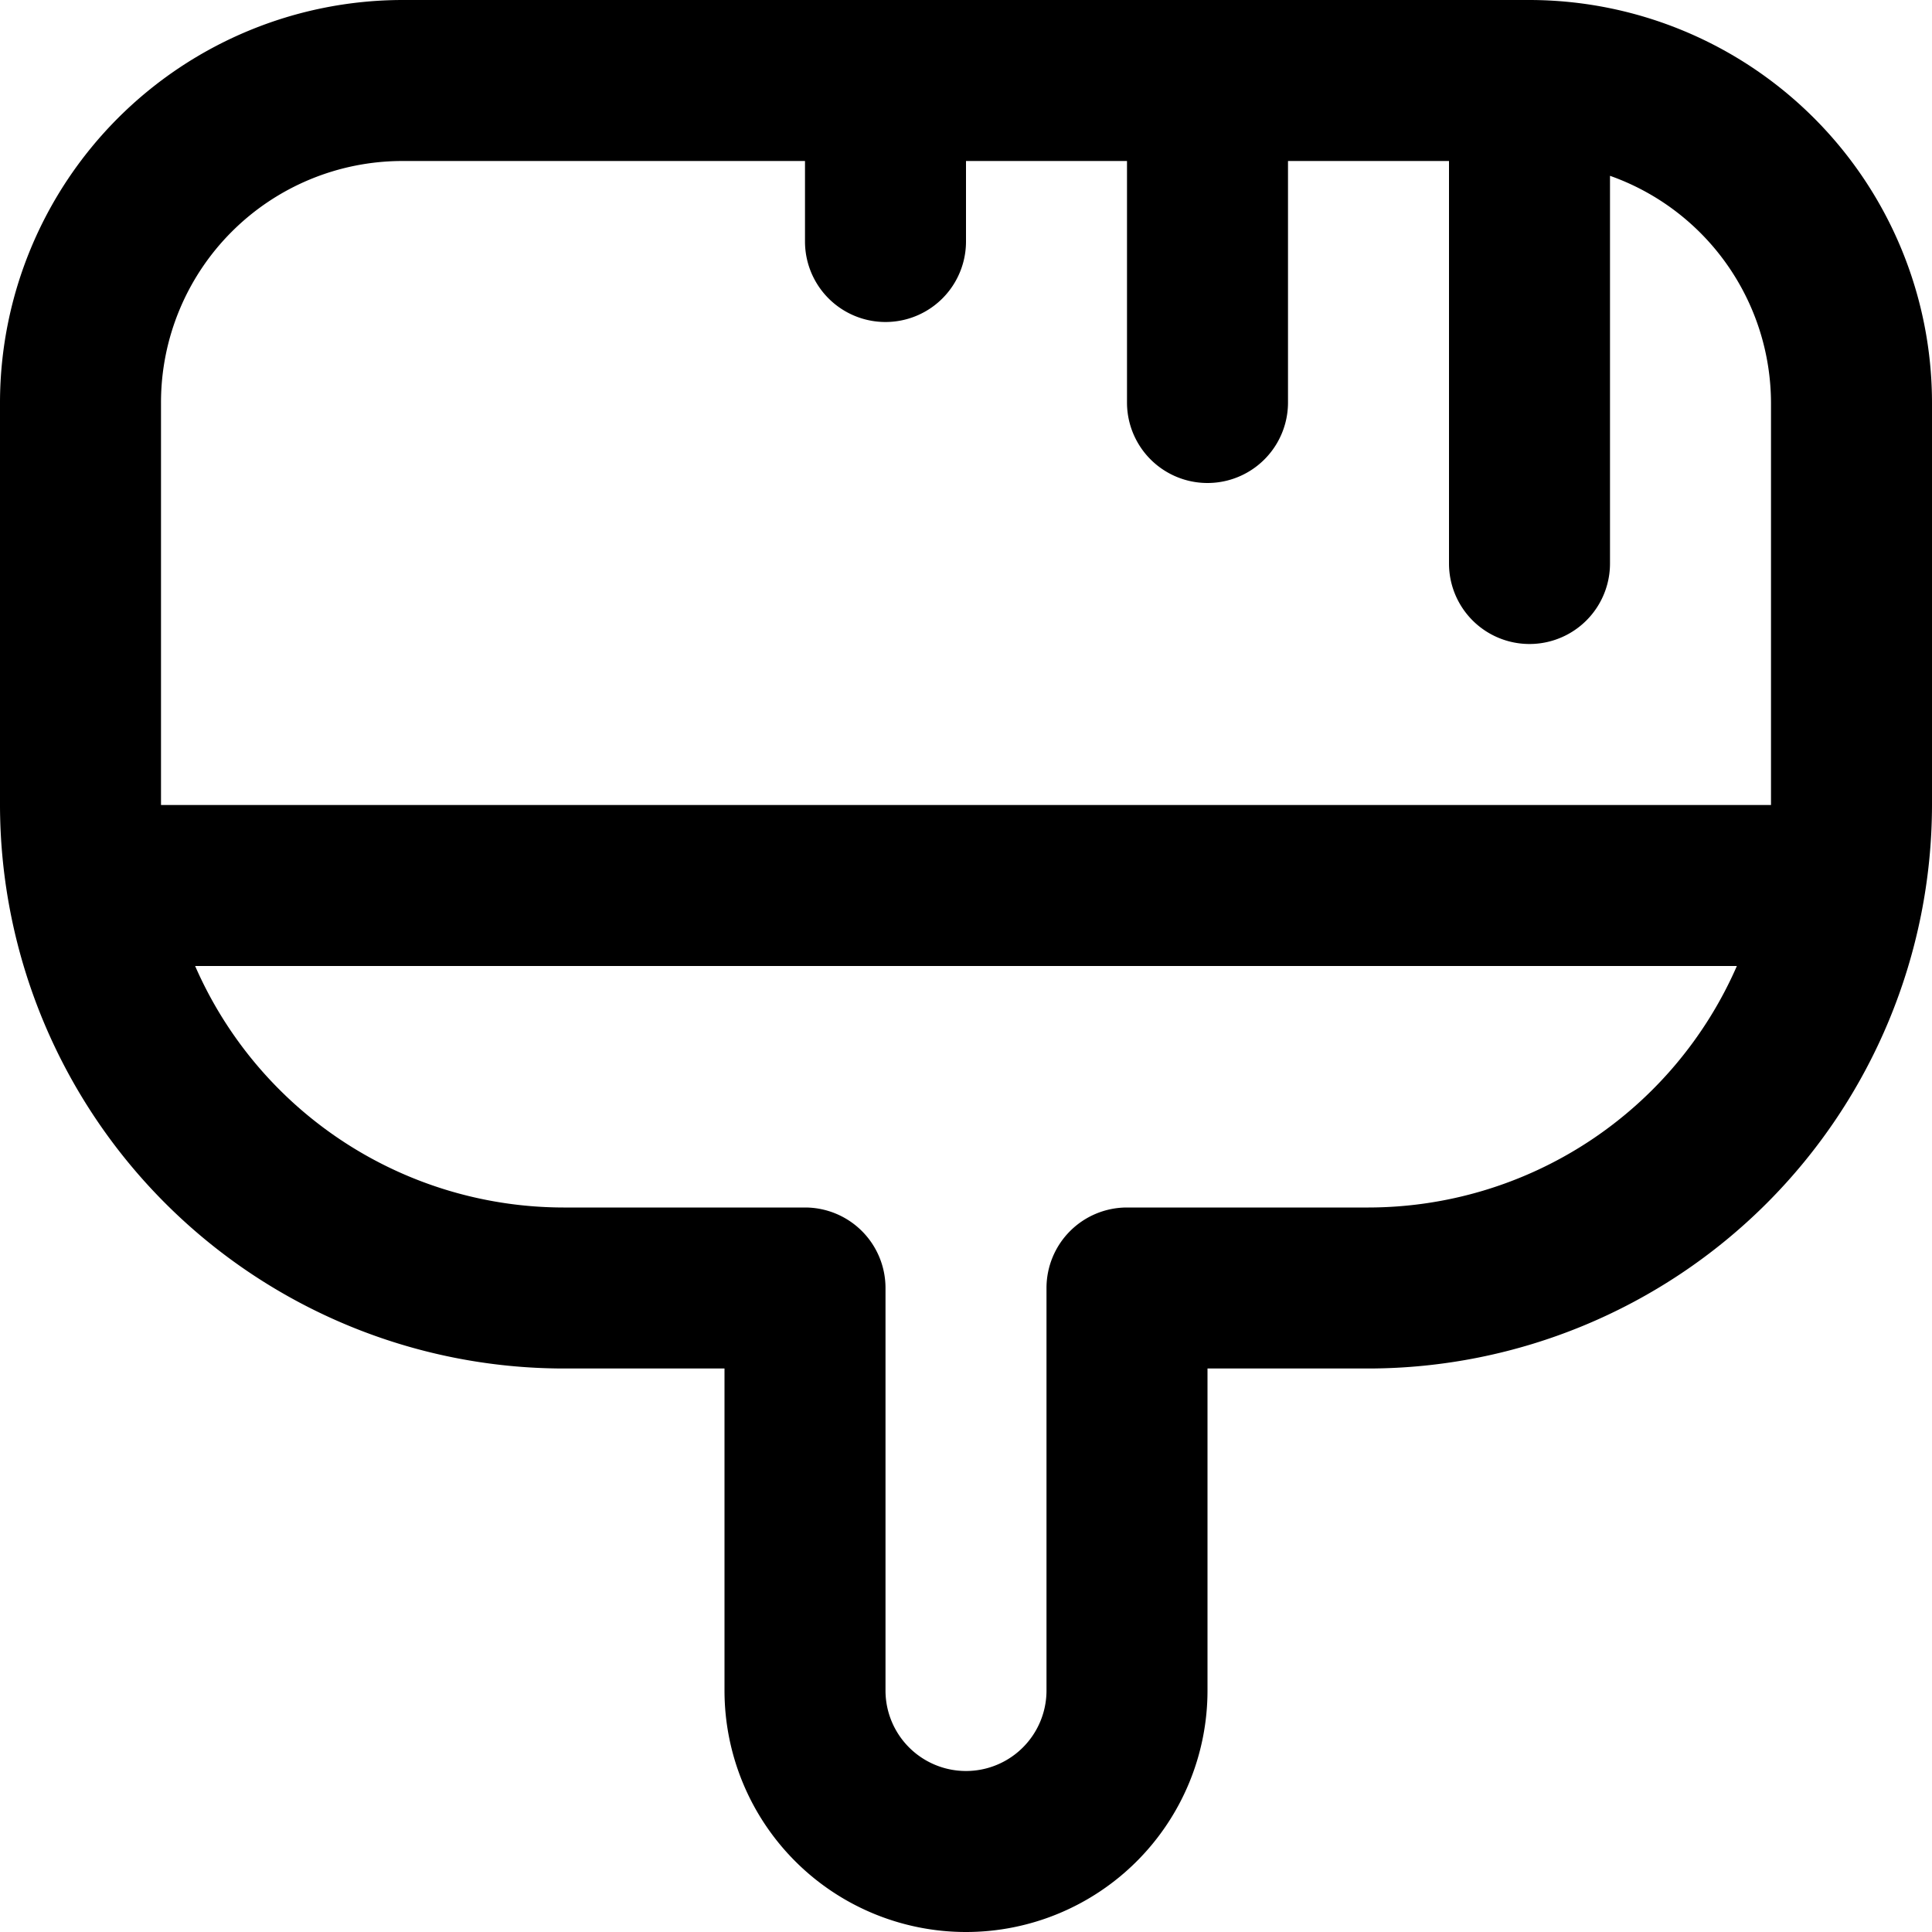
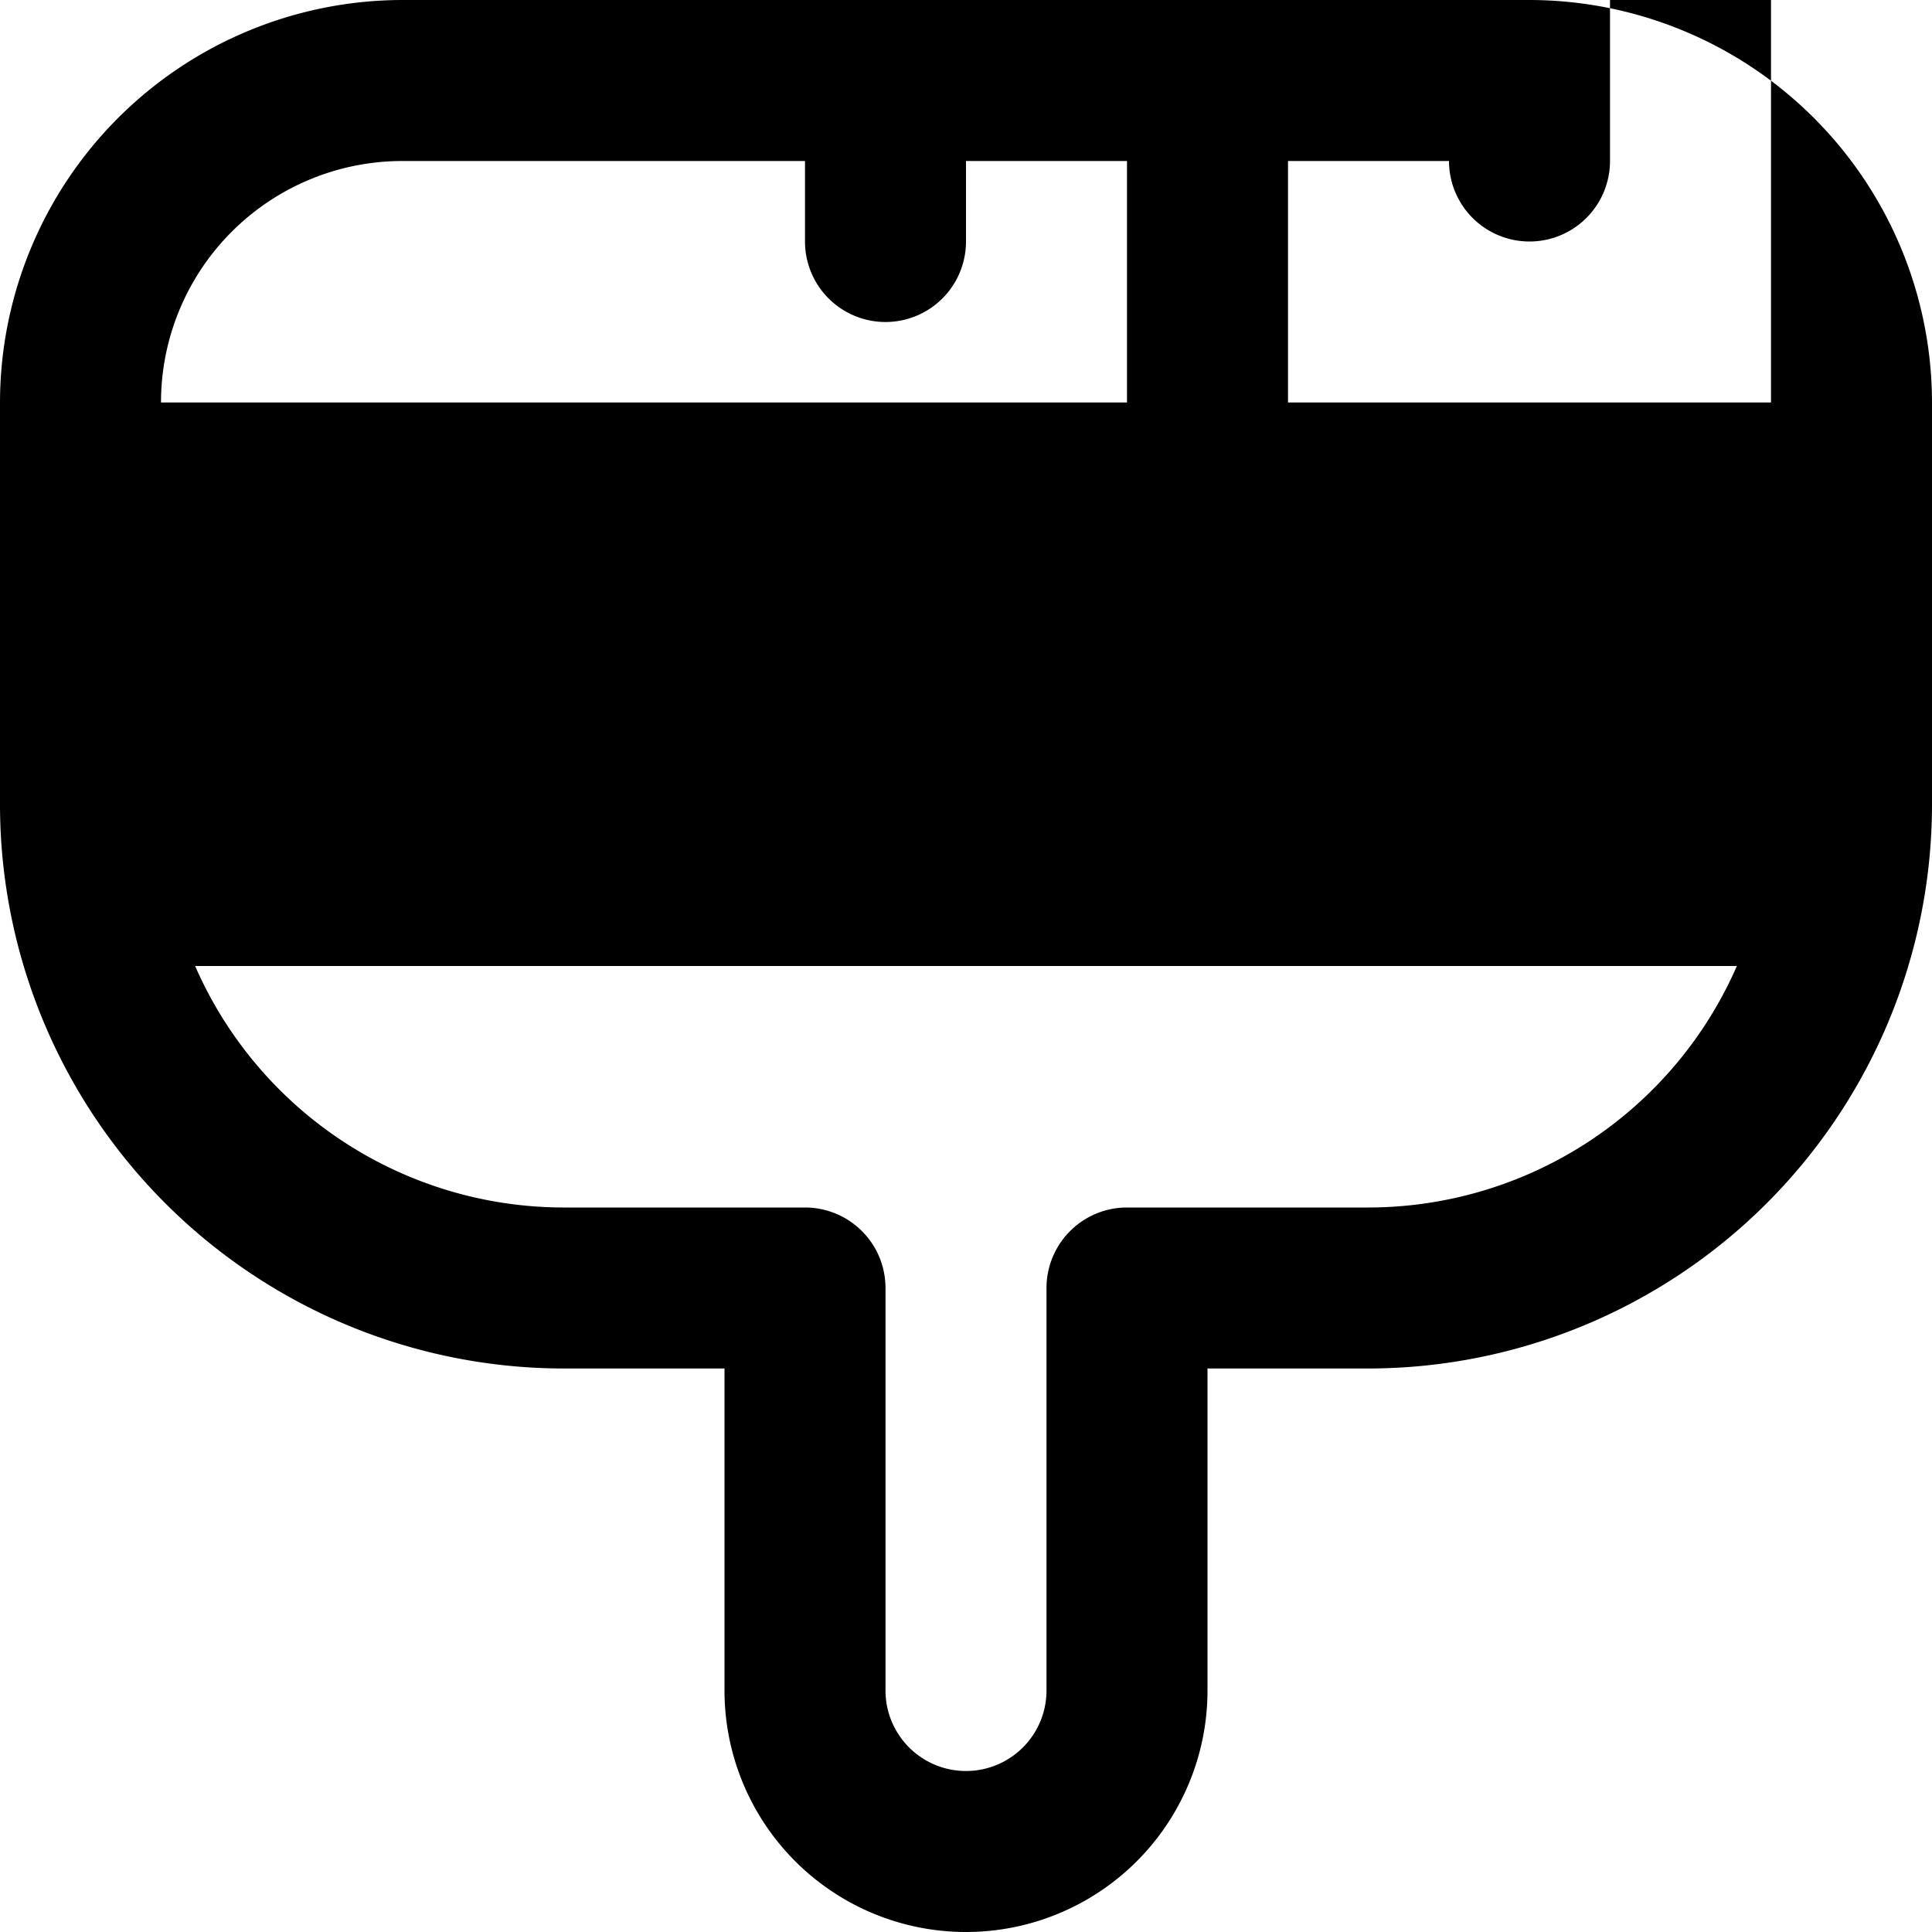
<svg xmlns="http://www.w3.org/2000/svg" id="Layer_1" height="512" viewBox="0 0 24 24" width="512" data-name="Layer 1">
-   <path d="m19 0h-14a5.006 5.006 0 0 0 -5 5v5a7.009 7.009 0 0 0 7 7h2v4a3 3 0 0 0 6 0v-4h2a7.009 7.009 0 0 0 7-7v-5a5.006 5.006 0 0 0 -5-5zm-17 5a3 3 0 0 1 3-3h5v1a1 1 0 0 0 2 0v-1h2v3a1 1 0 0 0 2 0v-3h2v5a1 1 0 0 0 2 0v-4.816a3 3 0 0 1 2 2.816v5h-20zm15 10h-3a1 1 0 0 0 -1 1v5a1 1 0 0 1 -2 0v-5a1 1 0 0 0 -1-1h-3a5 5 0 0 1 -4.576-3h19.152a5 5 0 0 1 -4.576 3z" />
+   <path d="m19 0h-14a5.006 5.006 0 0 0 -5 5v5a7.009 7.009 0 0 0 7 7h2v4a3 3 0 0 0 6 0v-4h2a7.009 7.009 0 0 0 7-7v-5a5.006 5.006 0 0 0 -5-5zm-17 5a3 3 0 0 1 3-3h5v1a1 1 0 0 0 2 0v-1h2v3a1 1 0 0 0 2 0v-3h2a1 1 0 0 0 2 0v-4.816a3 3 0 0 1 2 2.816v5h-20zm15 10h-3a1 1 0 0 0 -1 1v5a1 1 0 0 1 -2 0v-5a1 1 0 0 0 -1-1h-3a5 5 0 0 1 -4.576-3h19.152a5 5 0 0 1 -4.576 3z" />
</svg>